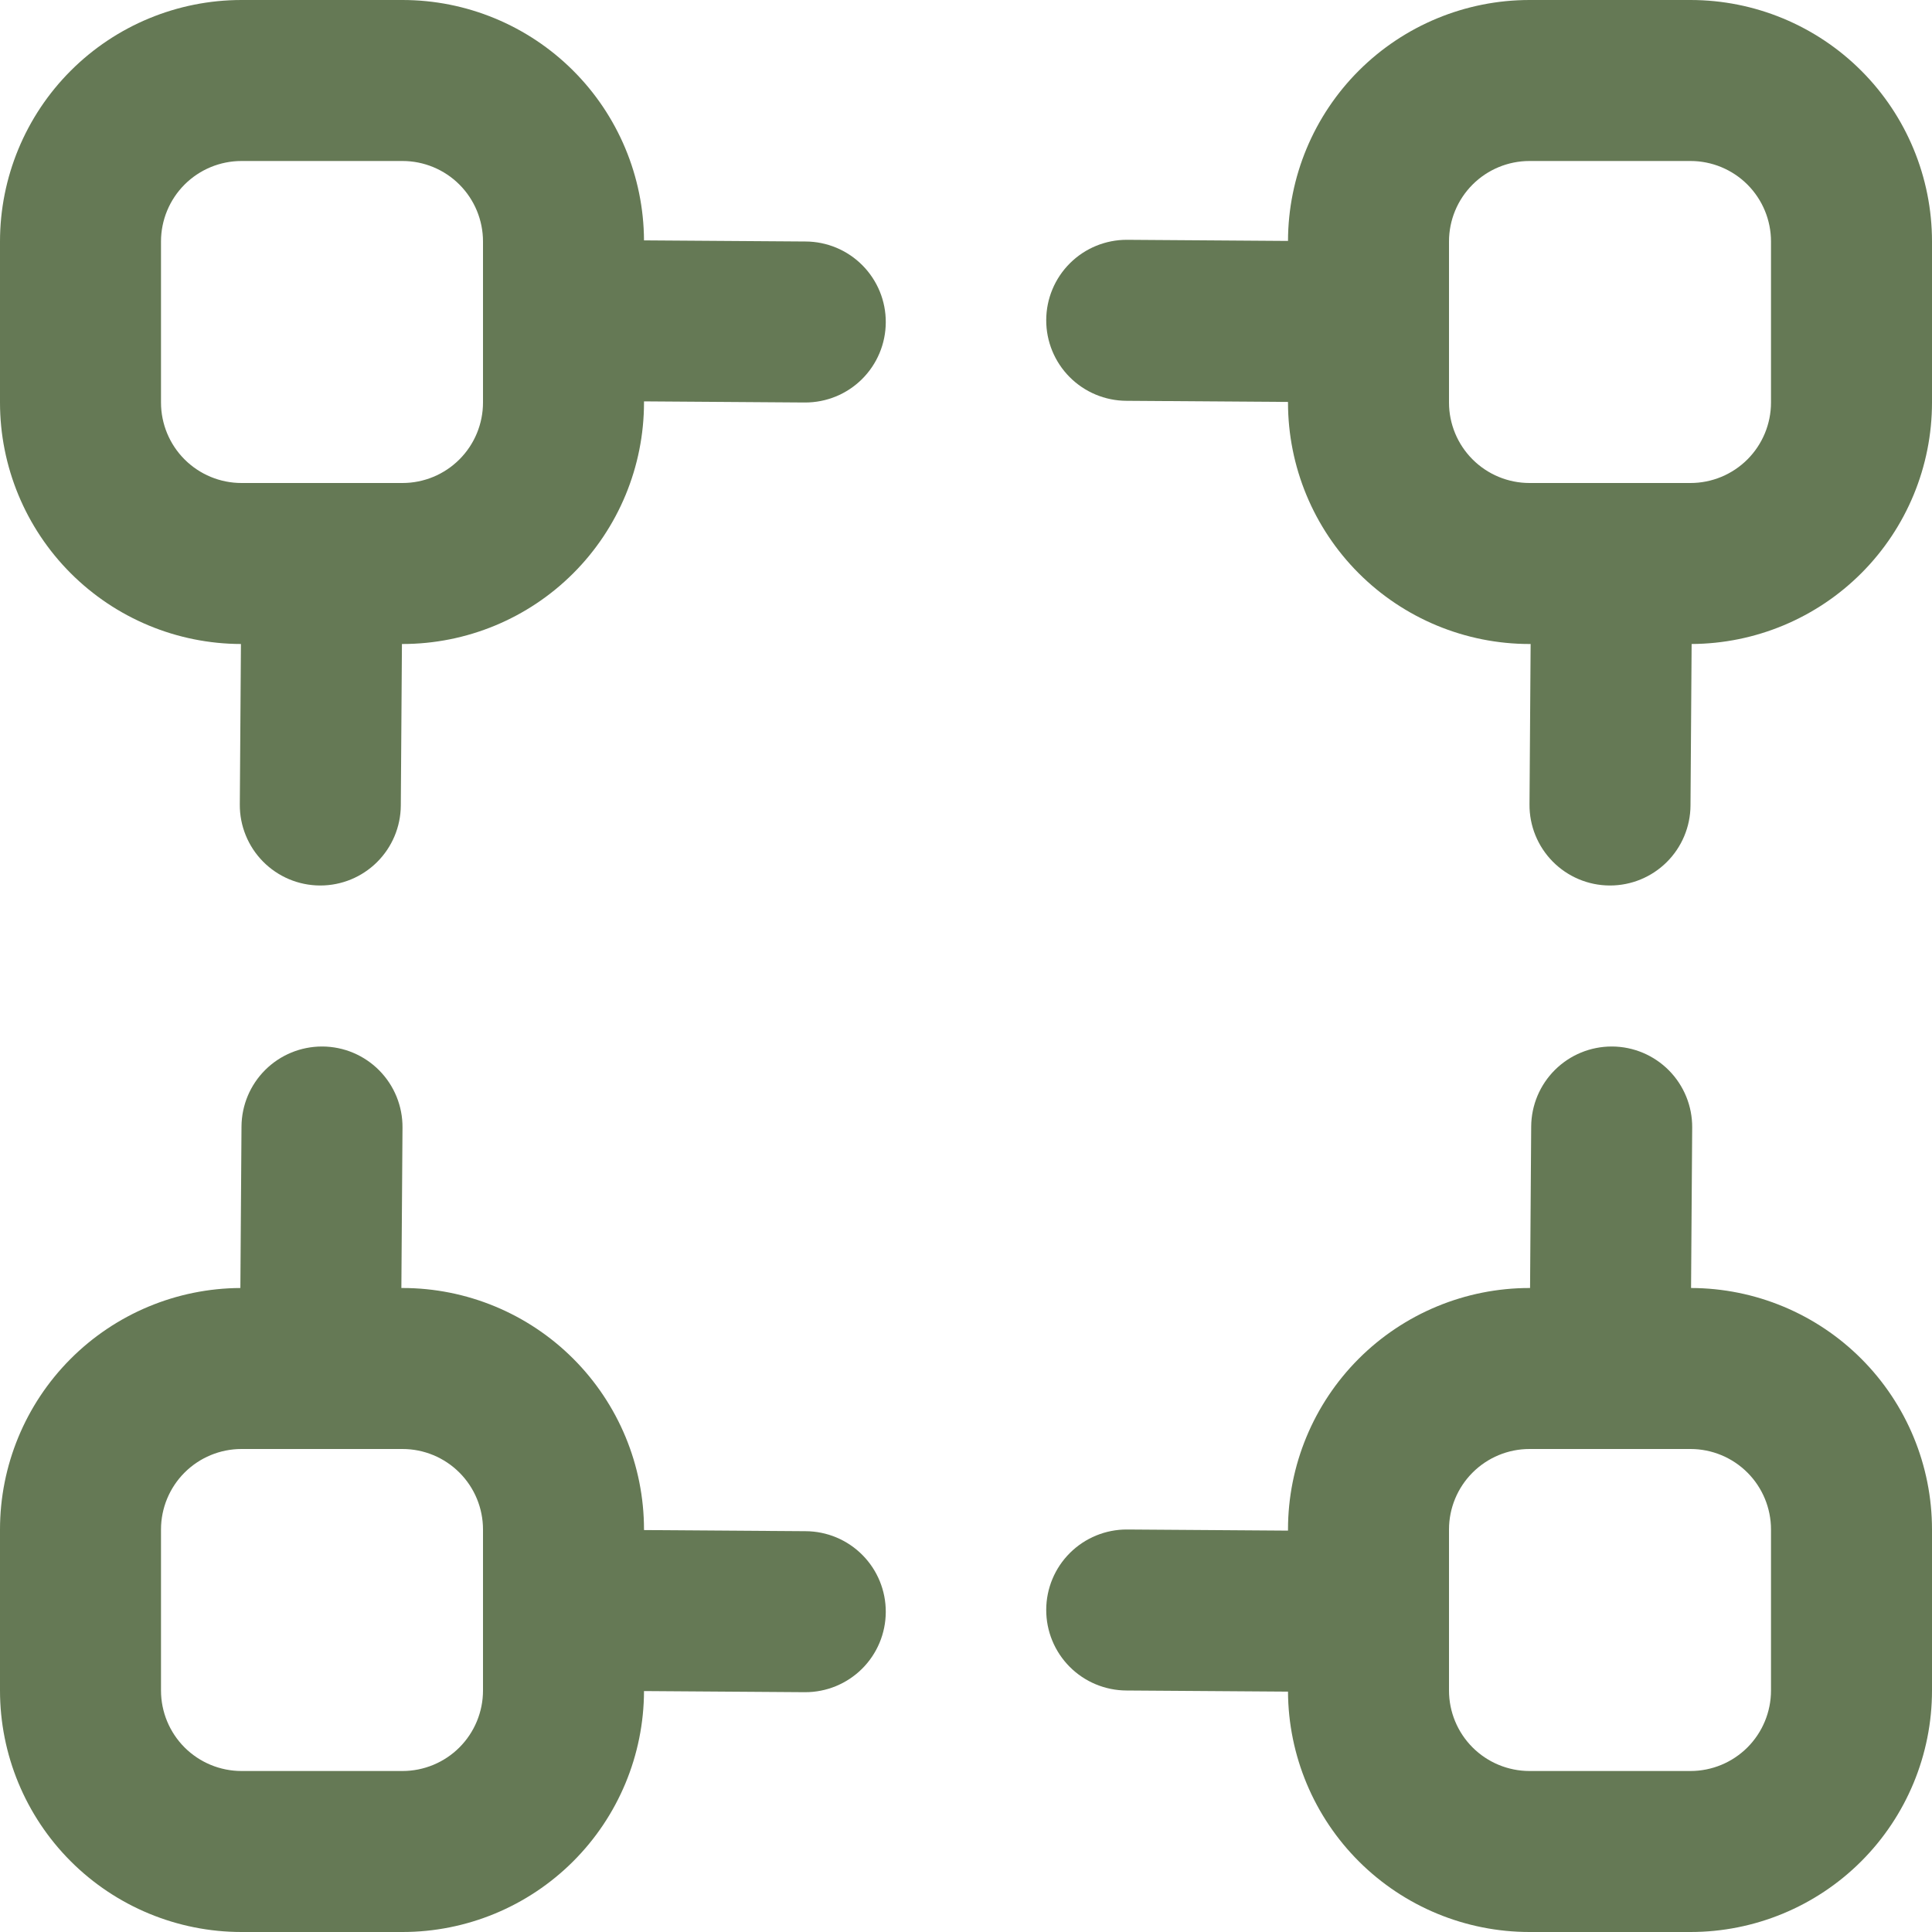
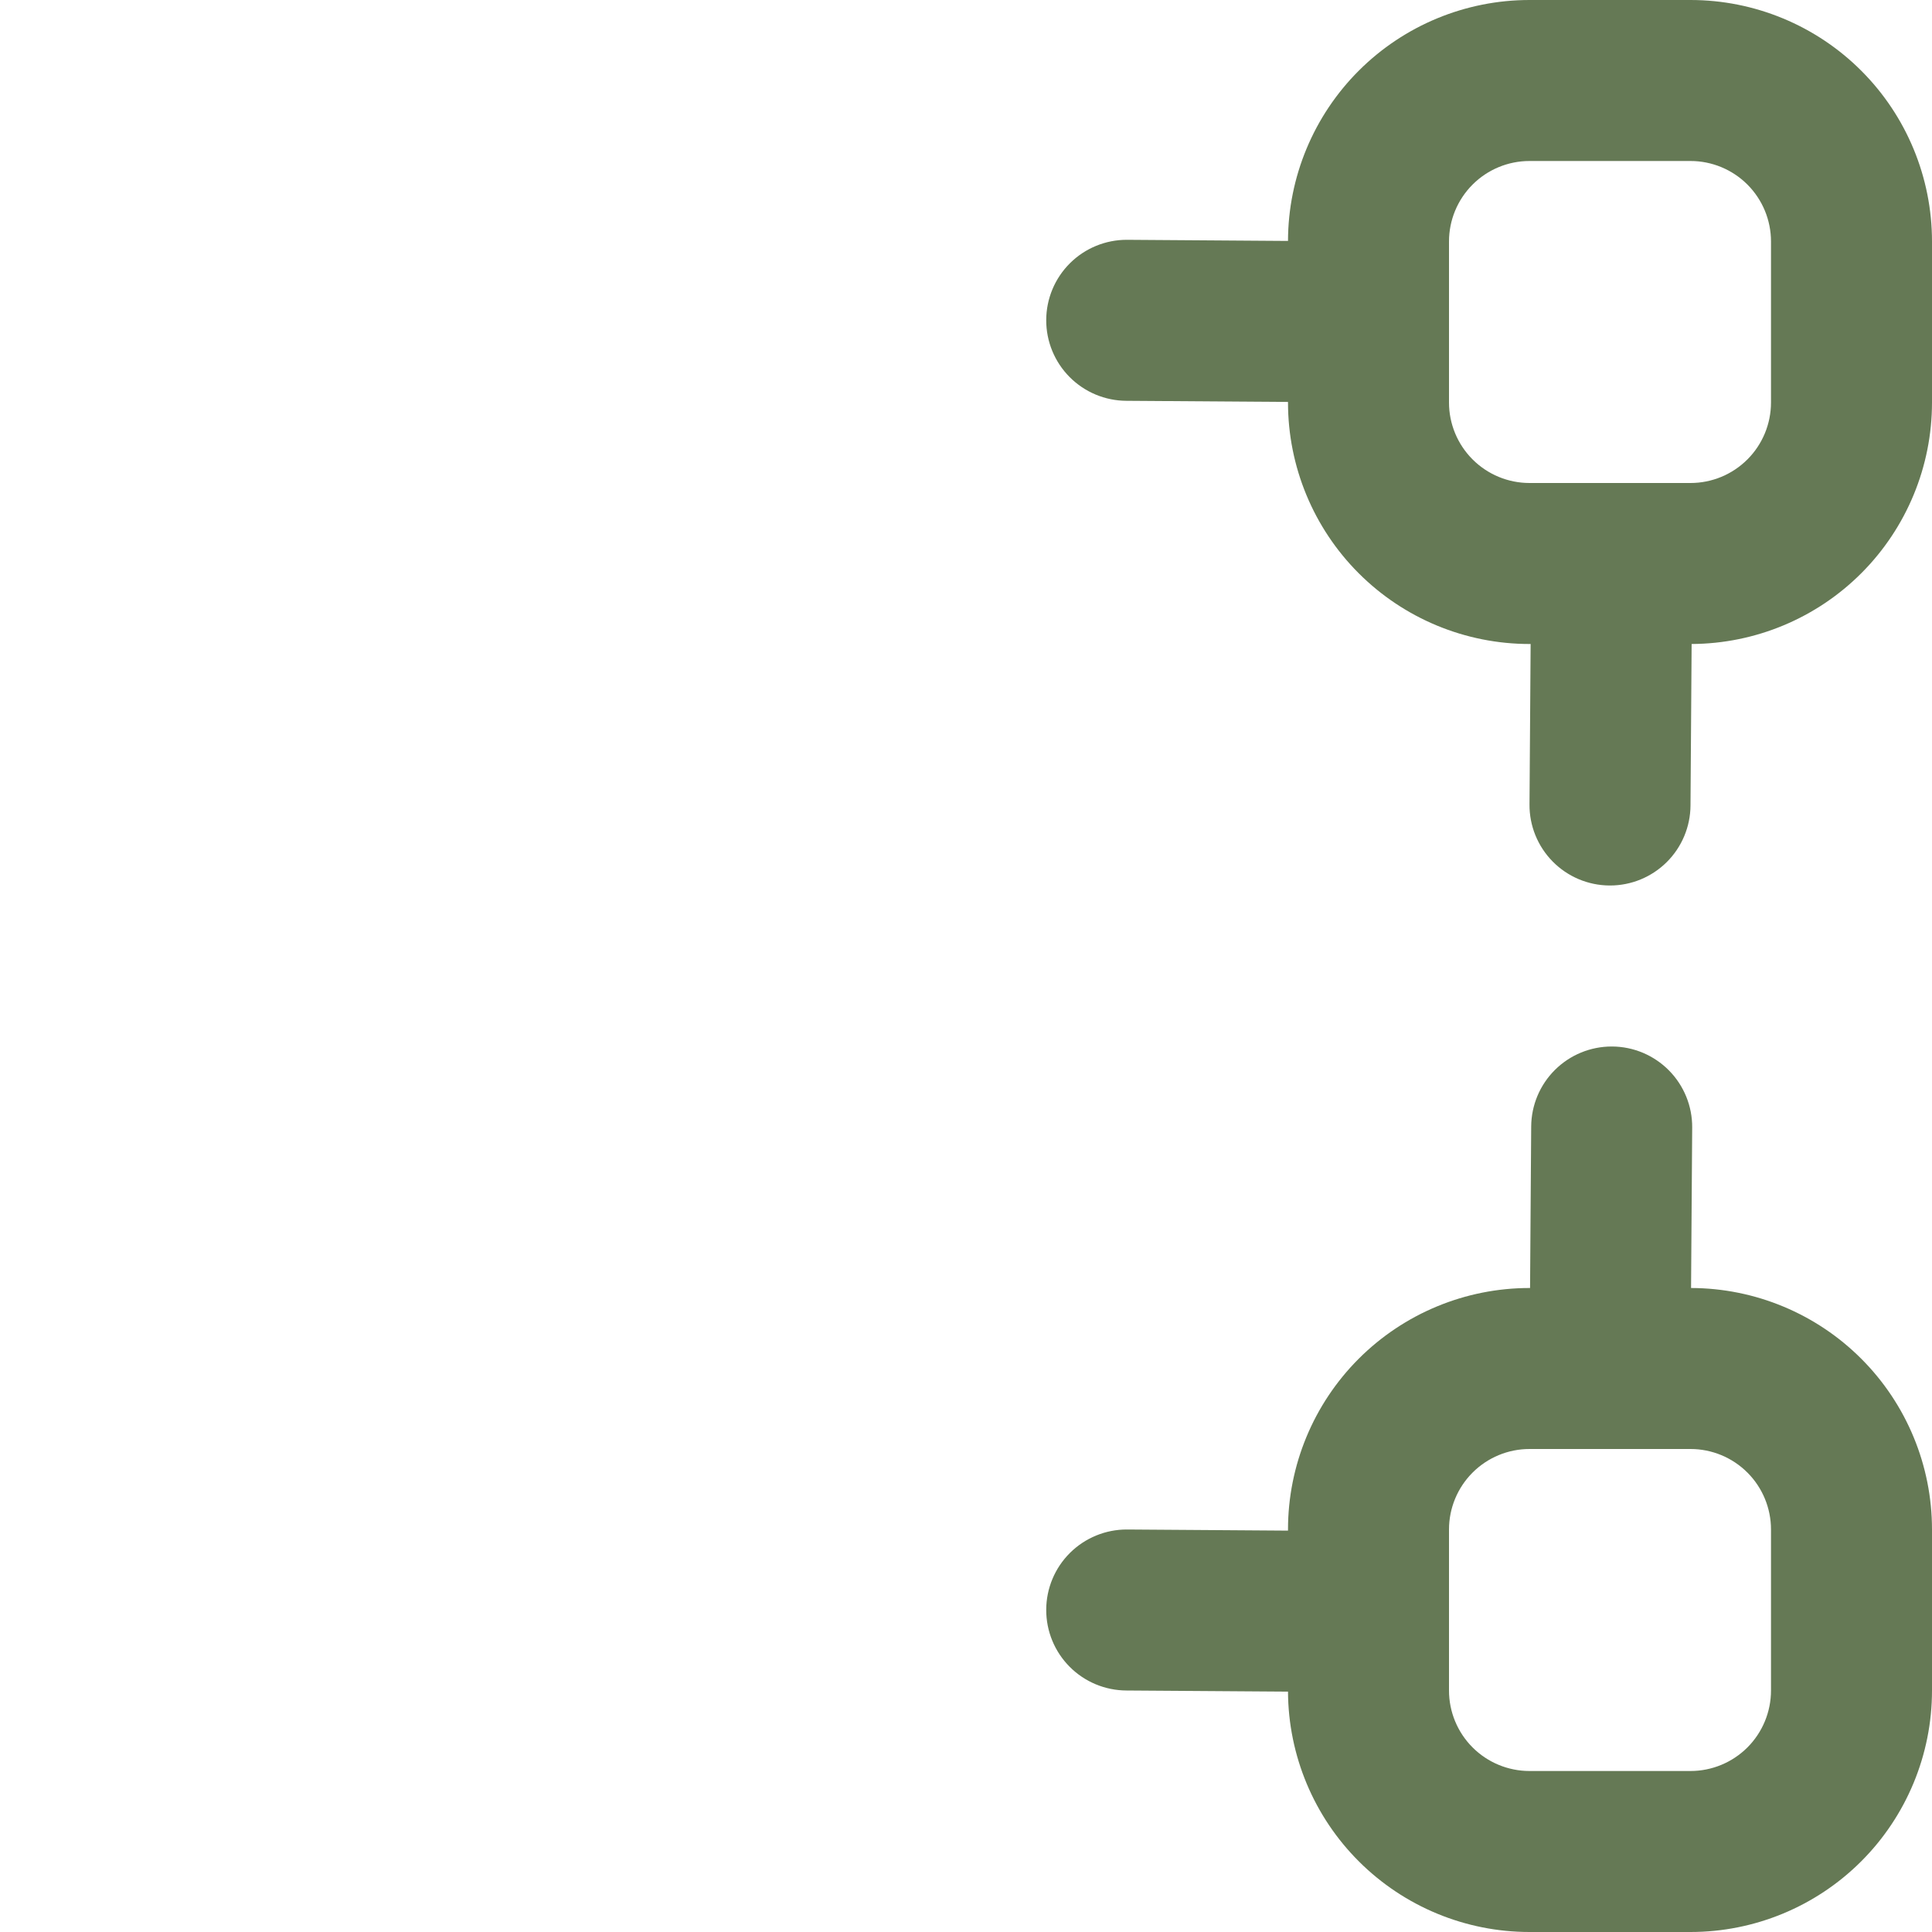
<svg xmlns="http://www.w3.org/2000/svg" width="120" height="120" viewBox="0 0 120 120" fill="none">
-   <path d="M50.035 15L40 14.93C39.981 10.964 38.393 7.167 35.582 4.369C32.771 1.571 28.966 -4.13981e-05 25 1.78904e-06H15C11.022 1.78904e-06 7.206 1.58 4.393 4.393C1.58 7.206 1.78908e-06 11.022 1.78908e-06 15V25C-9.02412e-06 28.972 1.576 32.782 4.381 35.594C7.186 38.406 10.993 39.991 14.965 40L14.895 49.965C14.89 50.622 15.015 51.273 15.263 51.882C15.51 52.491 15.875 53.045 16.337 53.513C16.798 53.98 17.347 54.352 17.953 54.608C18.558 54.863 19.208 54.996 19.865 55H19.895C21.215 55 22.482 54.478 23.418 53.548C24.355 52.618 24.886 51.355 24.895 50.035L24.965 40H25C28.978 40 32.794 38.42 35.607 35.607C38.42 32.794 40 28.978 40 25V24.93L49.965 25H50C50.657 25.002 51.307 24.875 51.915 24.626C52.522 24.377 53.075 24.011 53.541 23.548C54.007 23.085 54.377 22.535 54.63 21.93C54.884 21.324 55.015 20.674 55.017 20.017C55.02 19.361 54.893 18.71 54.644 18.103C54.394 17.495 54.028 16.943 53.565 16.477C53.103 16.011 52.553 15.641 51.947 15.387C51.341 15.134 50.692 15.002 50.035 15ZM30 25C30 26.326 29.473 27.598 28.535 28.535C27.598 29.473 26.326 30 25 30H15C13.674 30 12.402 29.473 11.464 28.535C10.527 27.598 10 26.326 10 25V15C10 13.674 10.527 12.402 11.464 11.464C12.402 10.527 13.674 10 15 10H25C26.326 10 27.598 10.527 28.535 11.464C29.473 12.402 30 13.674 30 15V25Z" fill="#657955" />
  <path d="M105 0H95C91.028 -1.08131e-05 87.218 1.576 84.406 4.381C81.594 7.186 80.009 10.993 80 14.965L70.03 14.895H70C68.674 14.89 67.4 15.413 66.459 16.347C65.518 17.282 64.987 18.551 64.983 19.878C64.978 21.204 65.5 22.477 66.435 23.418C67.369 24.359 68.639 24.89 69.965 24.895L80 24.965V25C80 28.978 81.58 32.794 84.393 35.607C87.207 38.42 91.022 40 95 40H95.07L95 49.965C94.995 50.622 95.12 51.273 95.367 51.881C95.614 52.489 95.979 53.043 96.44 53.511C96.901 53.978 97.449 54.35 98.054 54.606C98.659 54.862 99.308 54.995 99.965 55H100C101.32 55 102.587 54.478 103.523 53.548C104.46 52.618 104.991 51.355 105 50.035L105.07 40C109.036 39.981 112.833 38.393 115.631 35.582C118.429 32.771 120 28.966 120 25V15C120 11.022 118.42 7.206 115.607 4.393C112.794 1.58 108.978 0 105 0ZM110 25C110 26.326 109.473 27.598 108.536 28.535C107.598 29.473 106.326 30 105 30H95C93.674 30 92.402 29.473 91.465 28.535C90.527 27.598 90 26.326 90 25V15C90 13.674 90.527 12.402 91.465 11.464C92.402 10.527 93.674 10 95 10H105C106.326 10 107.598 10.527 108.536 11.464C109.473 12.402 110 13.674 110 15V25Z" fill="#657955" />
  <path d="M105.035 80L105.105 70.03C105.109 69.373 104.984 68.722 104.736 68.114C104.488 67.506 104.123 66.953 103.662 66.486C103.2 66.019 102.651 65.647 102.046 65.392C101.441 65.137 100.792 65.004 100.135 65H100.105C98.785 65 97.519 65.522 96.582 66.452C95.645 67.382 95.114 68.645 95.105 69.965L95.035 80H95C91.022 80 87.207 81.58 84.393 84.393C81.58 87.207 80 91.022 80 95V95.07L70.035 95H70C68.674 94.995 67.4 95.518 66.459 96.452C65.518 97.386 64.987 98.656 64.983 99.983C64.978 101.309 65.5 102.582 66.435 103.523C67.369 104.464 68.639 104.995 69.965 105L80 105.07C80.019 109.036 81.607 112.833 84.418 115.631C87.229 118.429 91.034 120 95 120H105C108.978 120 112.794 118.42 115.607 115.607C118.42 112.794 120 108.978 120 105V95C120 91.028 118.424 87.218 115.619 84.406C112.814 81.594 109.007 80.009 105.035 80ZM110 105C110 106.326 109.473 107.598 108.536 108.536C107.598 109.473 106.326 110 105 110H95C93.674 110 92.402 109.473 91.465 108.536C90.527 107.598 90 106.326 90 105V95C90 93.674 90.527 92.402 91.465 91.465C92.402 90.527 93.674 90 95 90H105C106.326 90 107.598 90.527 108.536 91.465C109.473 92.402 110 93.674 110 95V105Z" fill="#657955" />
-   <path d="M50.035 95.105L40 95.035V95C40 91.022 38.42 87.207 35.607 84.393C32.794 81.58 28.978 80 25 80H24.93L25 70.035C25.005 69.378 24.88 68.727 24.633 68.119C24.386 67.51 24.021 66.957 23.56 66.489C23.099 66.022 22.551 65.65 21.946 65.394C21.341 65.138 20.692 65.005 20.035 65H20C18.68 65 17.413 65.522 16.477 66.452C15.54 67.382 15.009 68.645 15 69.965L14.93 80C10.964 80.019 7.167 81.607 4.369 84.418C1.571 87.229 -4.31863e-05 91.034 8.90594e-10 95V105C8.90598e-10 108.978 1.58 112.794 4.393 115.607C7.206 118.42 11.022 120 15 120H25C28.972 120 32.782 118.424 35.594 115.619C38.406 112.814 39.991 109.007 40 105.035L49.97 105.105H50C51.326 105.11 52.6 104.587 53.541 103.653C54.482 102.719 55.013 101.449 55.017 100.123C55.022 98.796 54.5 97.523 53.565 96.582C52.631 95.641 51.361 95.11 50.035 95.105ZM30 105C30 106.326 29.473 107.598 28.535 108.536C27.598 109.473 26.326 110 25 110H15C13.674 110 12.402 109.473 11.464 108.536C10.527 107.598 10 106.326 10 105V95C10 93.674 10.527 92.402 11.464 91.465C12.402 90.527 13.674 90 15 90H25C26.326 90 27.598 90.527 28.535 91.465C29.473 92.402 30 93.674 30 95V105Z" fill="#657955" />
</svg>